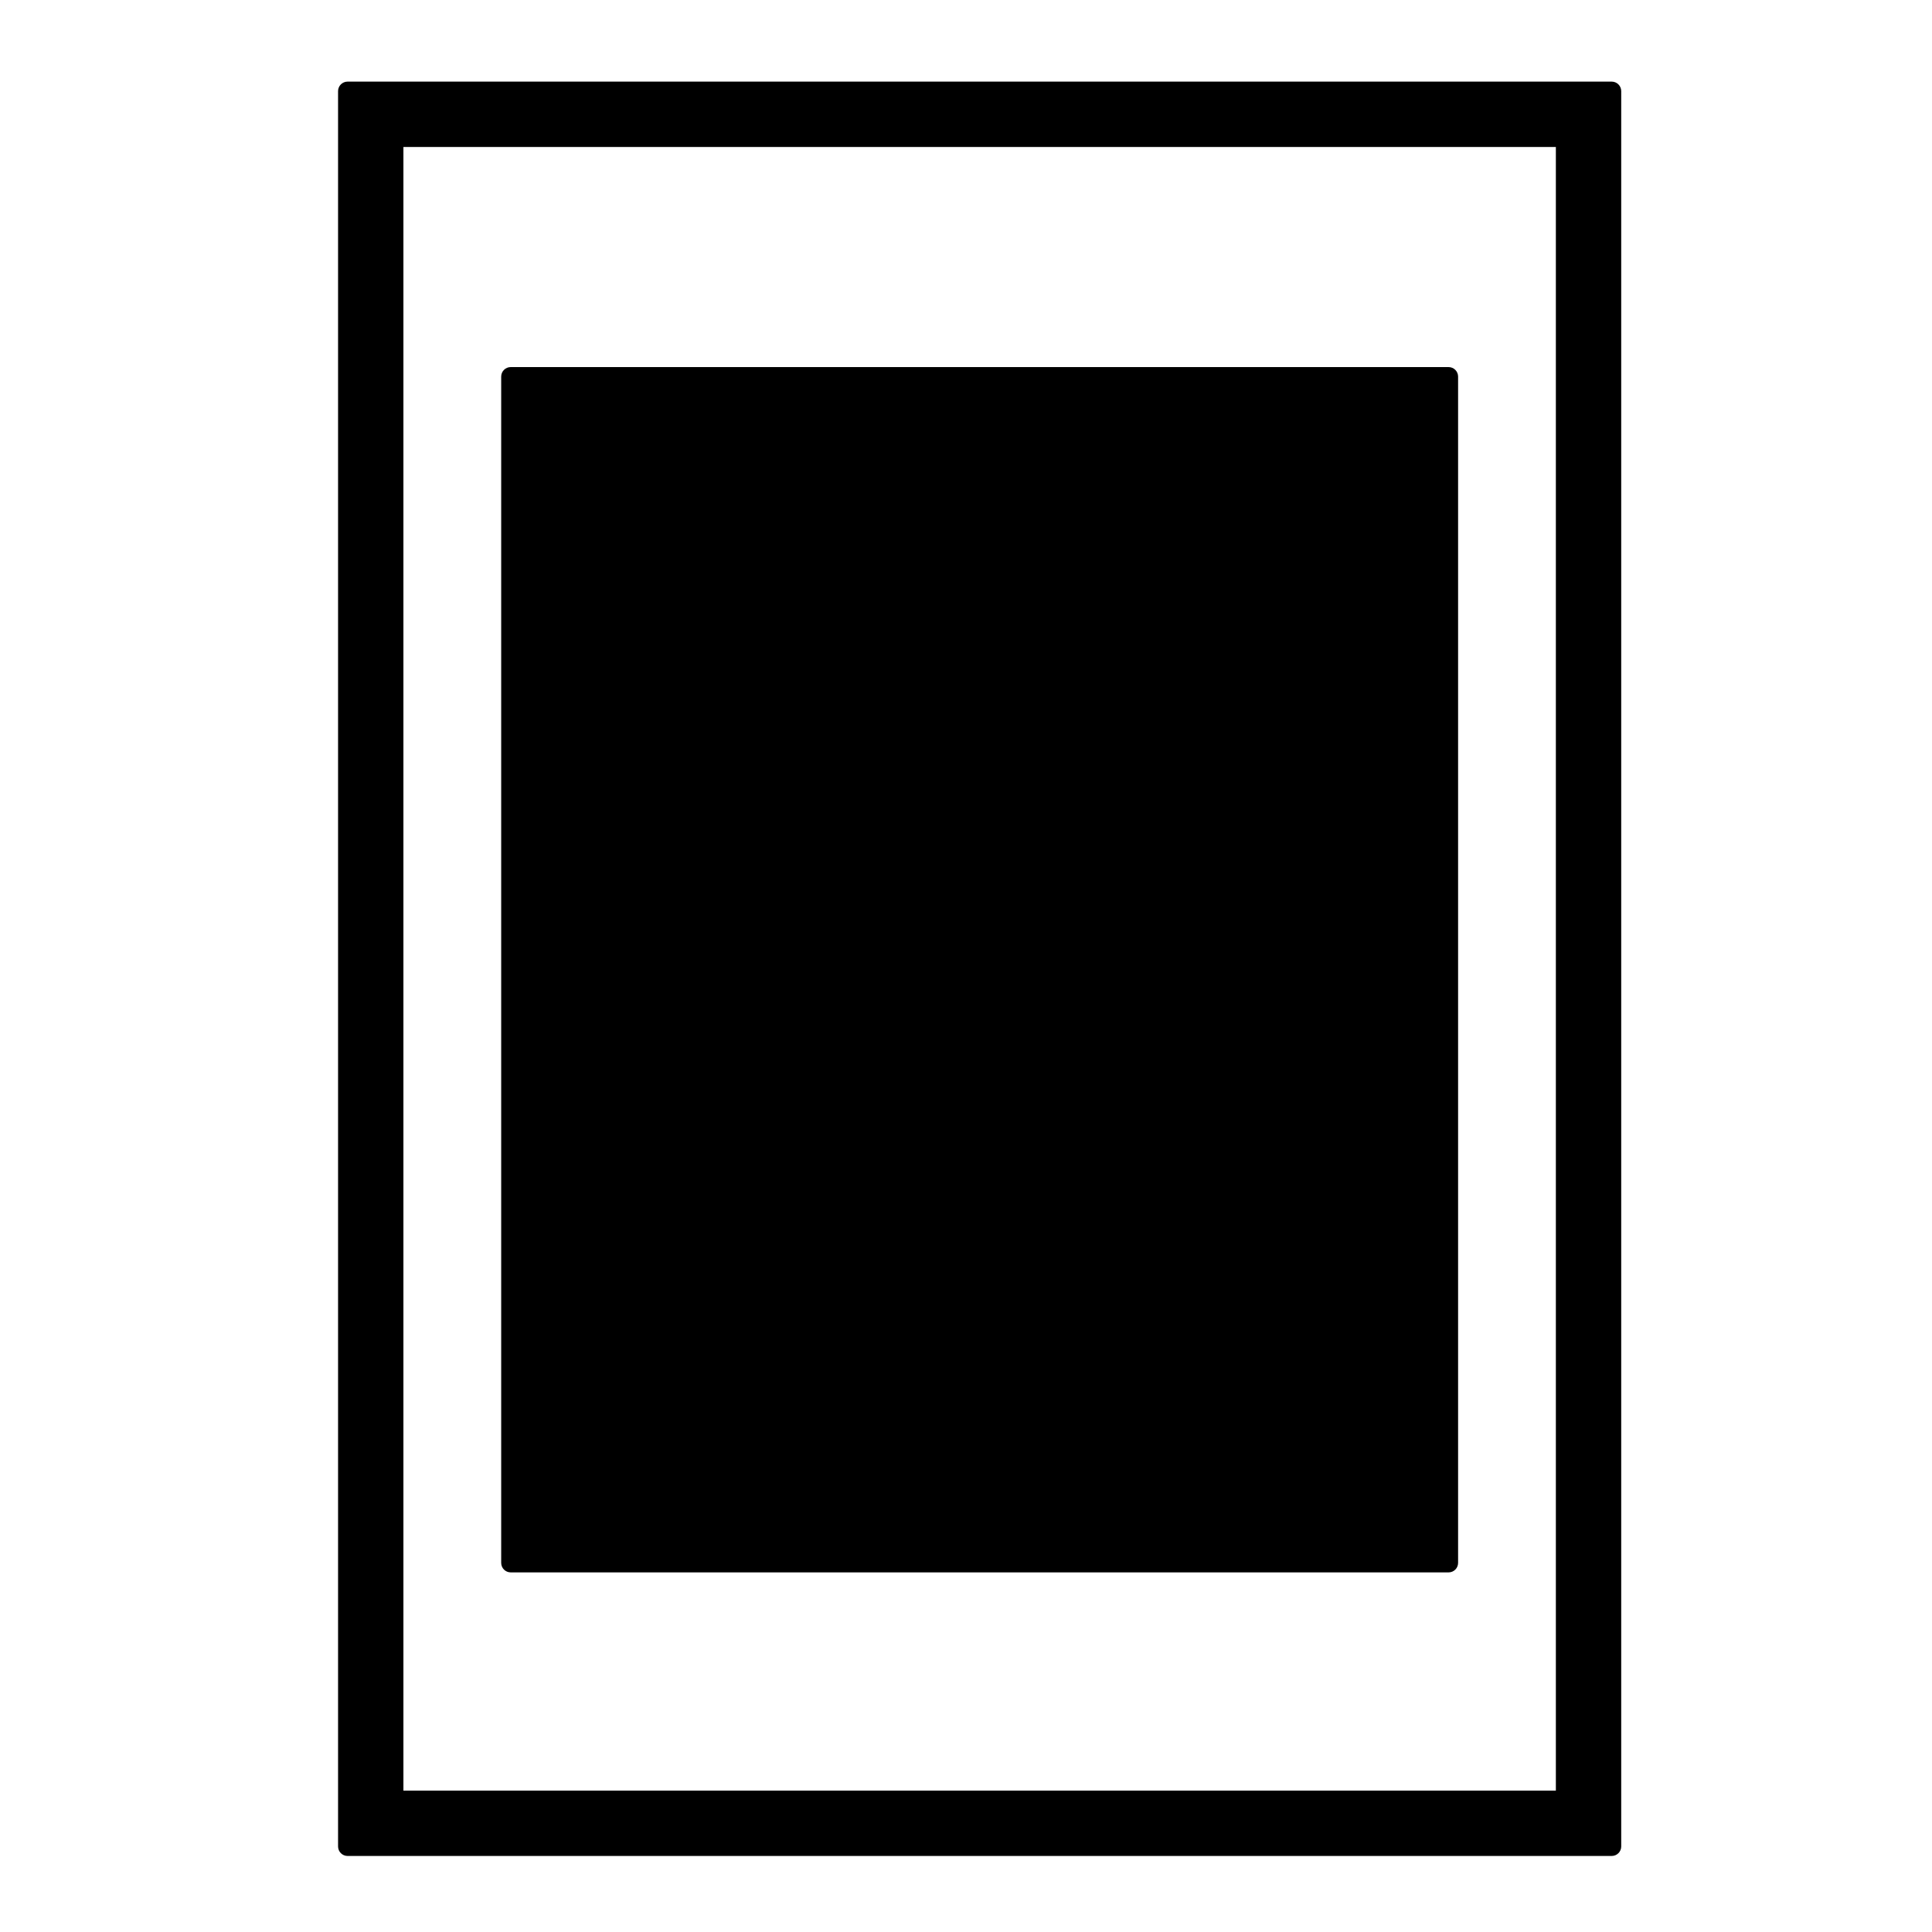
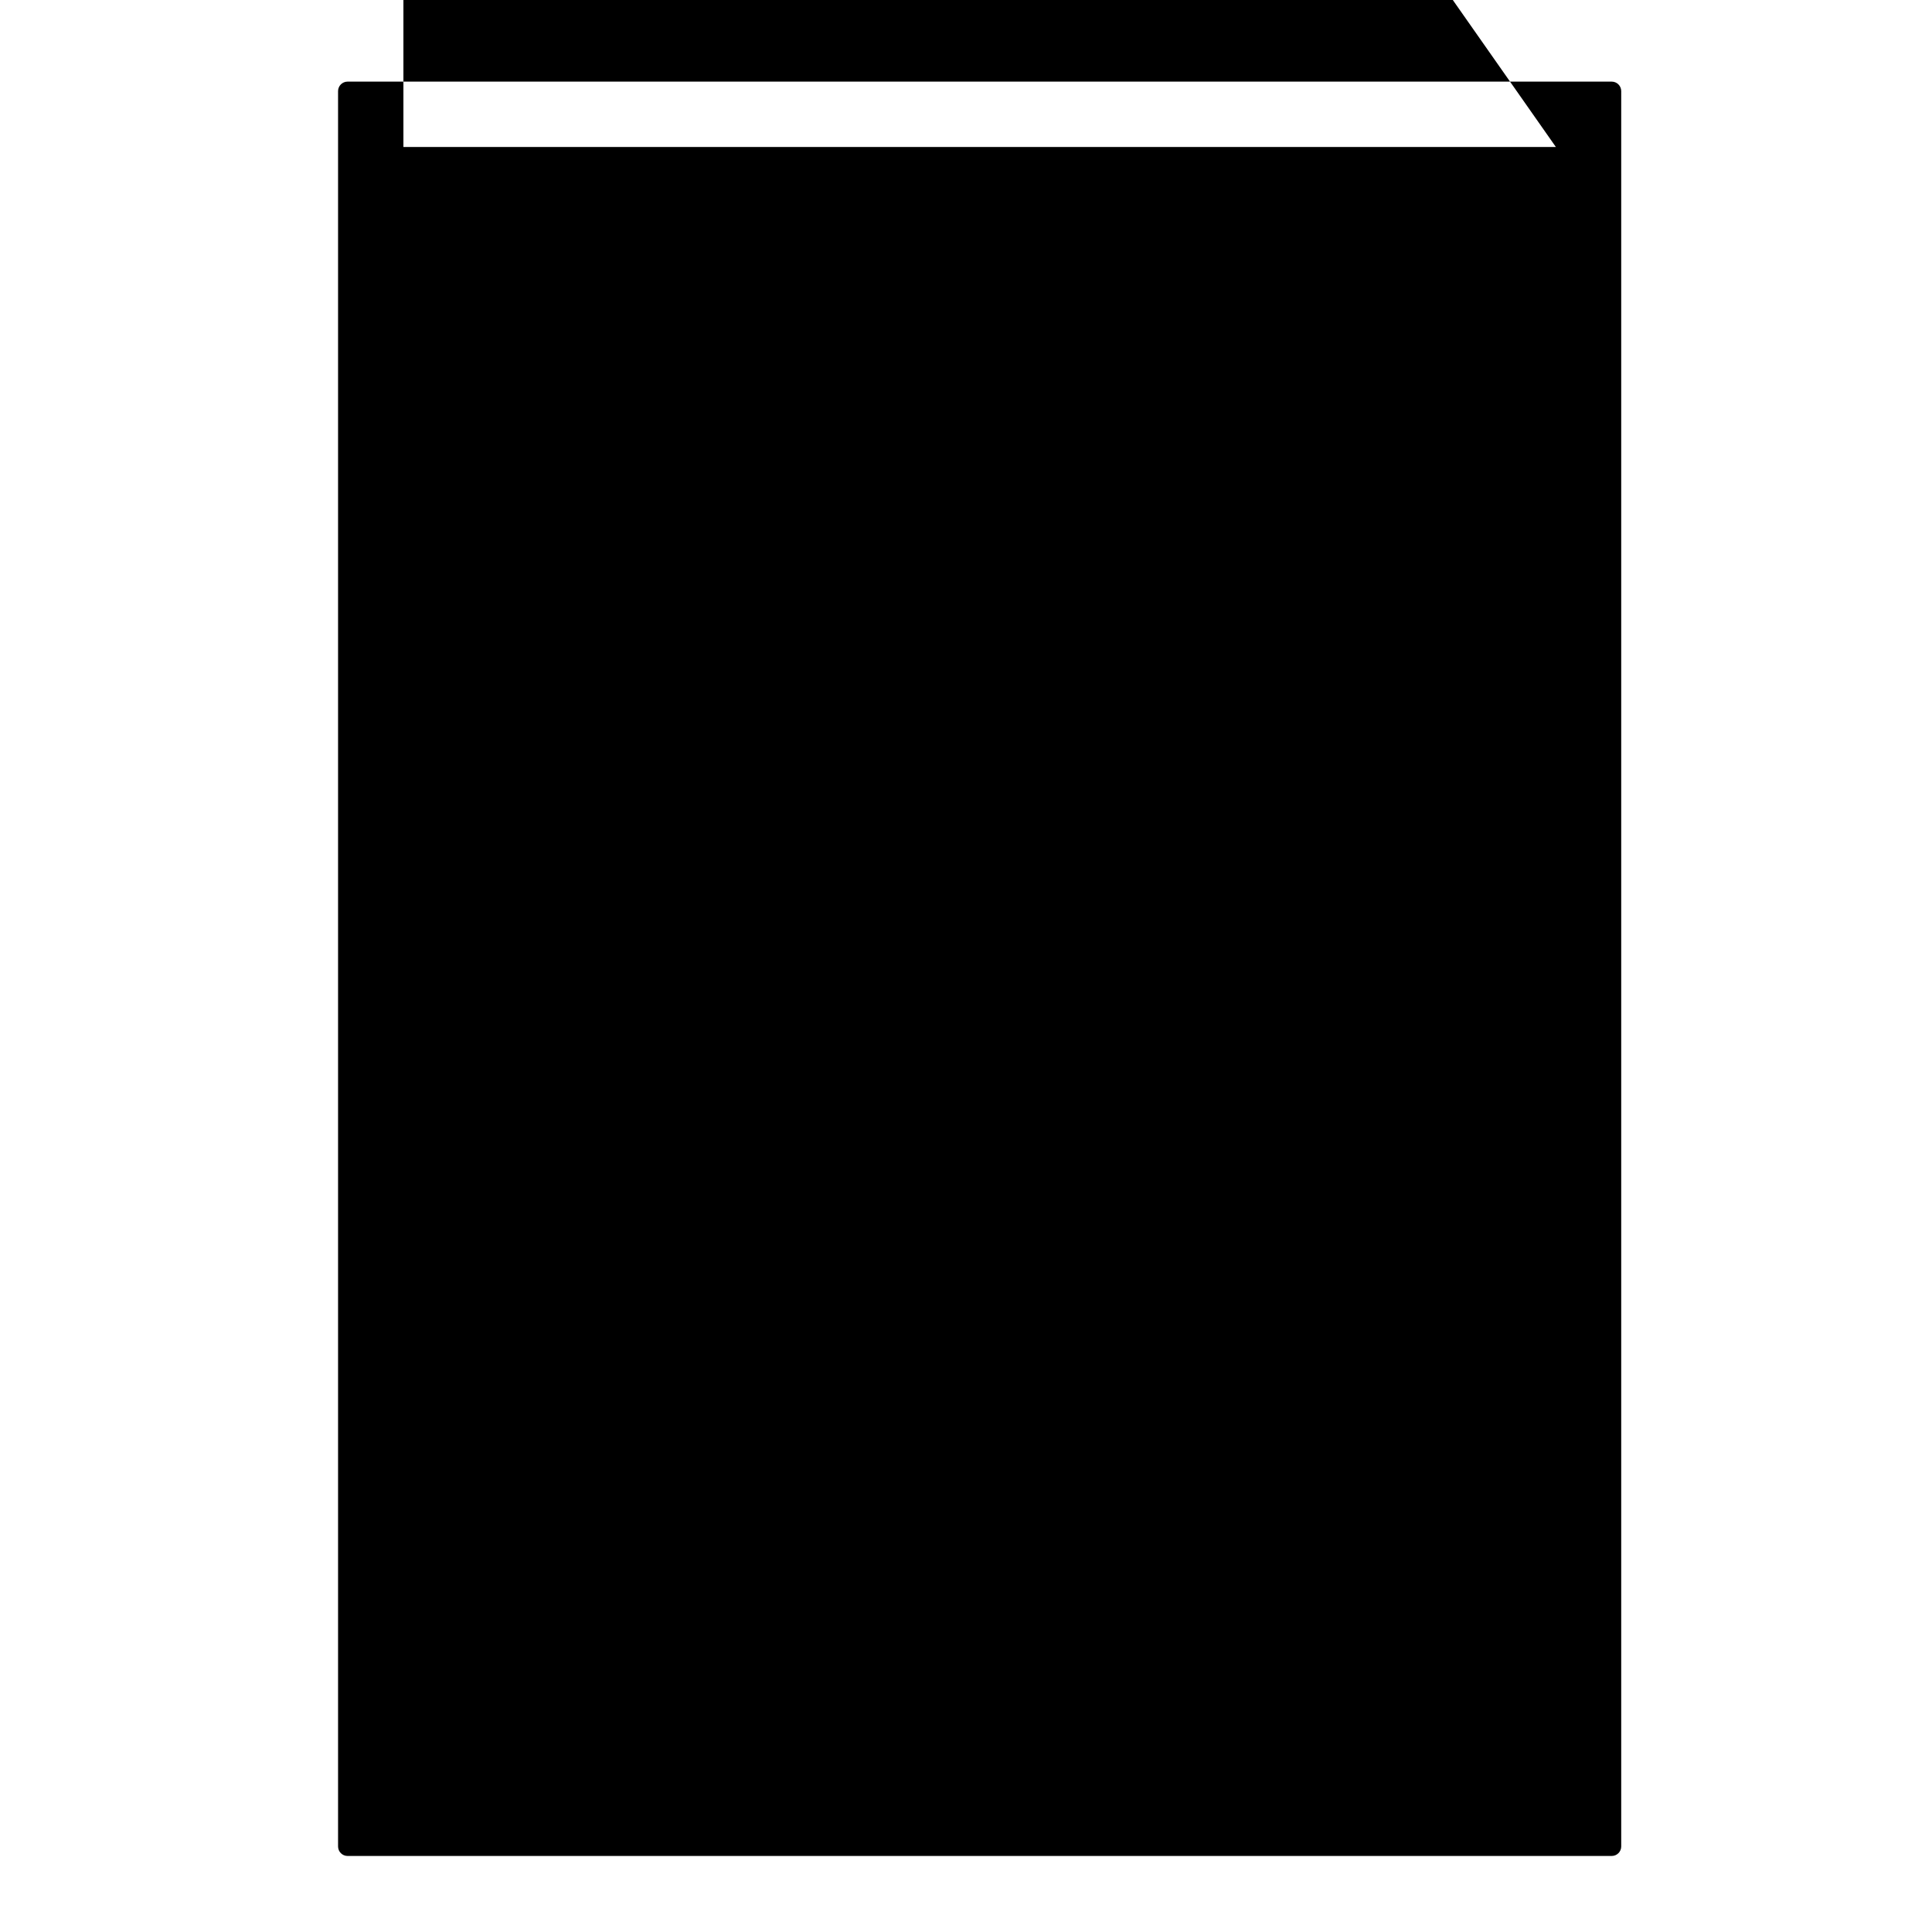
<svg xmlns="http://www.w3.org/2000/svg" fill="#000000" width="800px" height="800px" version="1.1" viewBox="144 144 512 512">
  <g>
-     <path d="m279.34 560.7h248.55c1.391 0 2.519-1.129 2.519-2.519v-314.38c0-1.391-1.129-2.519-2.519-2.519h-248.55c-1.391 0-2.519 1.129-2.519 2.519v314.37c0 1.398 1.125 2.527 2.519 2.527z" />
-     <path d="m571.12 165.63h-335.01c-1.391 0-2.519 1.129-2.519 2.519v465.18c0 1.391 1.129 2.519 2.519 2.519h335.01c1.391 0 2.519-1.129 2.519-2.519v-465.18c0-1.391-1.129-2.519-2.519-2.519zm-14.801 17.32v435.58h-305.41v-435.58z" />
+     <path d="m571.12 165.63h-335.01c-1.391 0-2.519 1.129-2.519 2.519v465.18c0 1.391 1.129 2.519 2.519 2.519h335.01c1.391 0 2.519-1.129 2.519-2.519v-465.18c0-1.391-1.129-2.519-2.519-2.519zm-14.801 17.32h-305.41v-435.58z" />
  </g>
</svg>